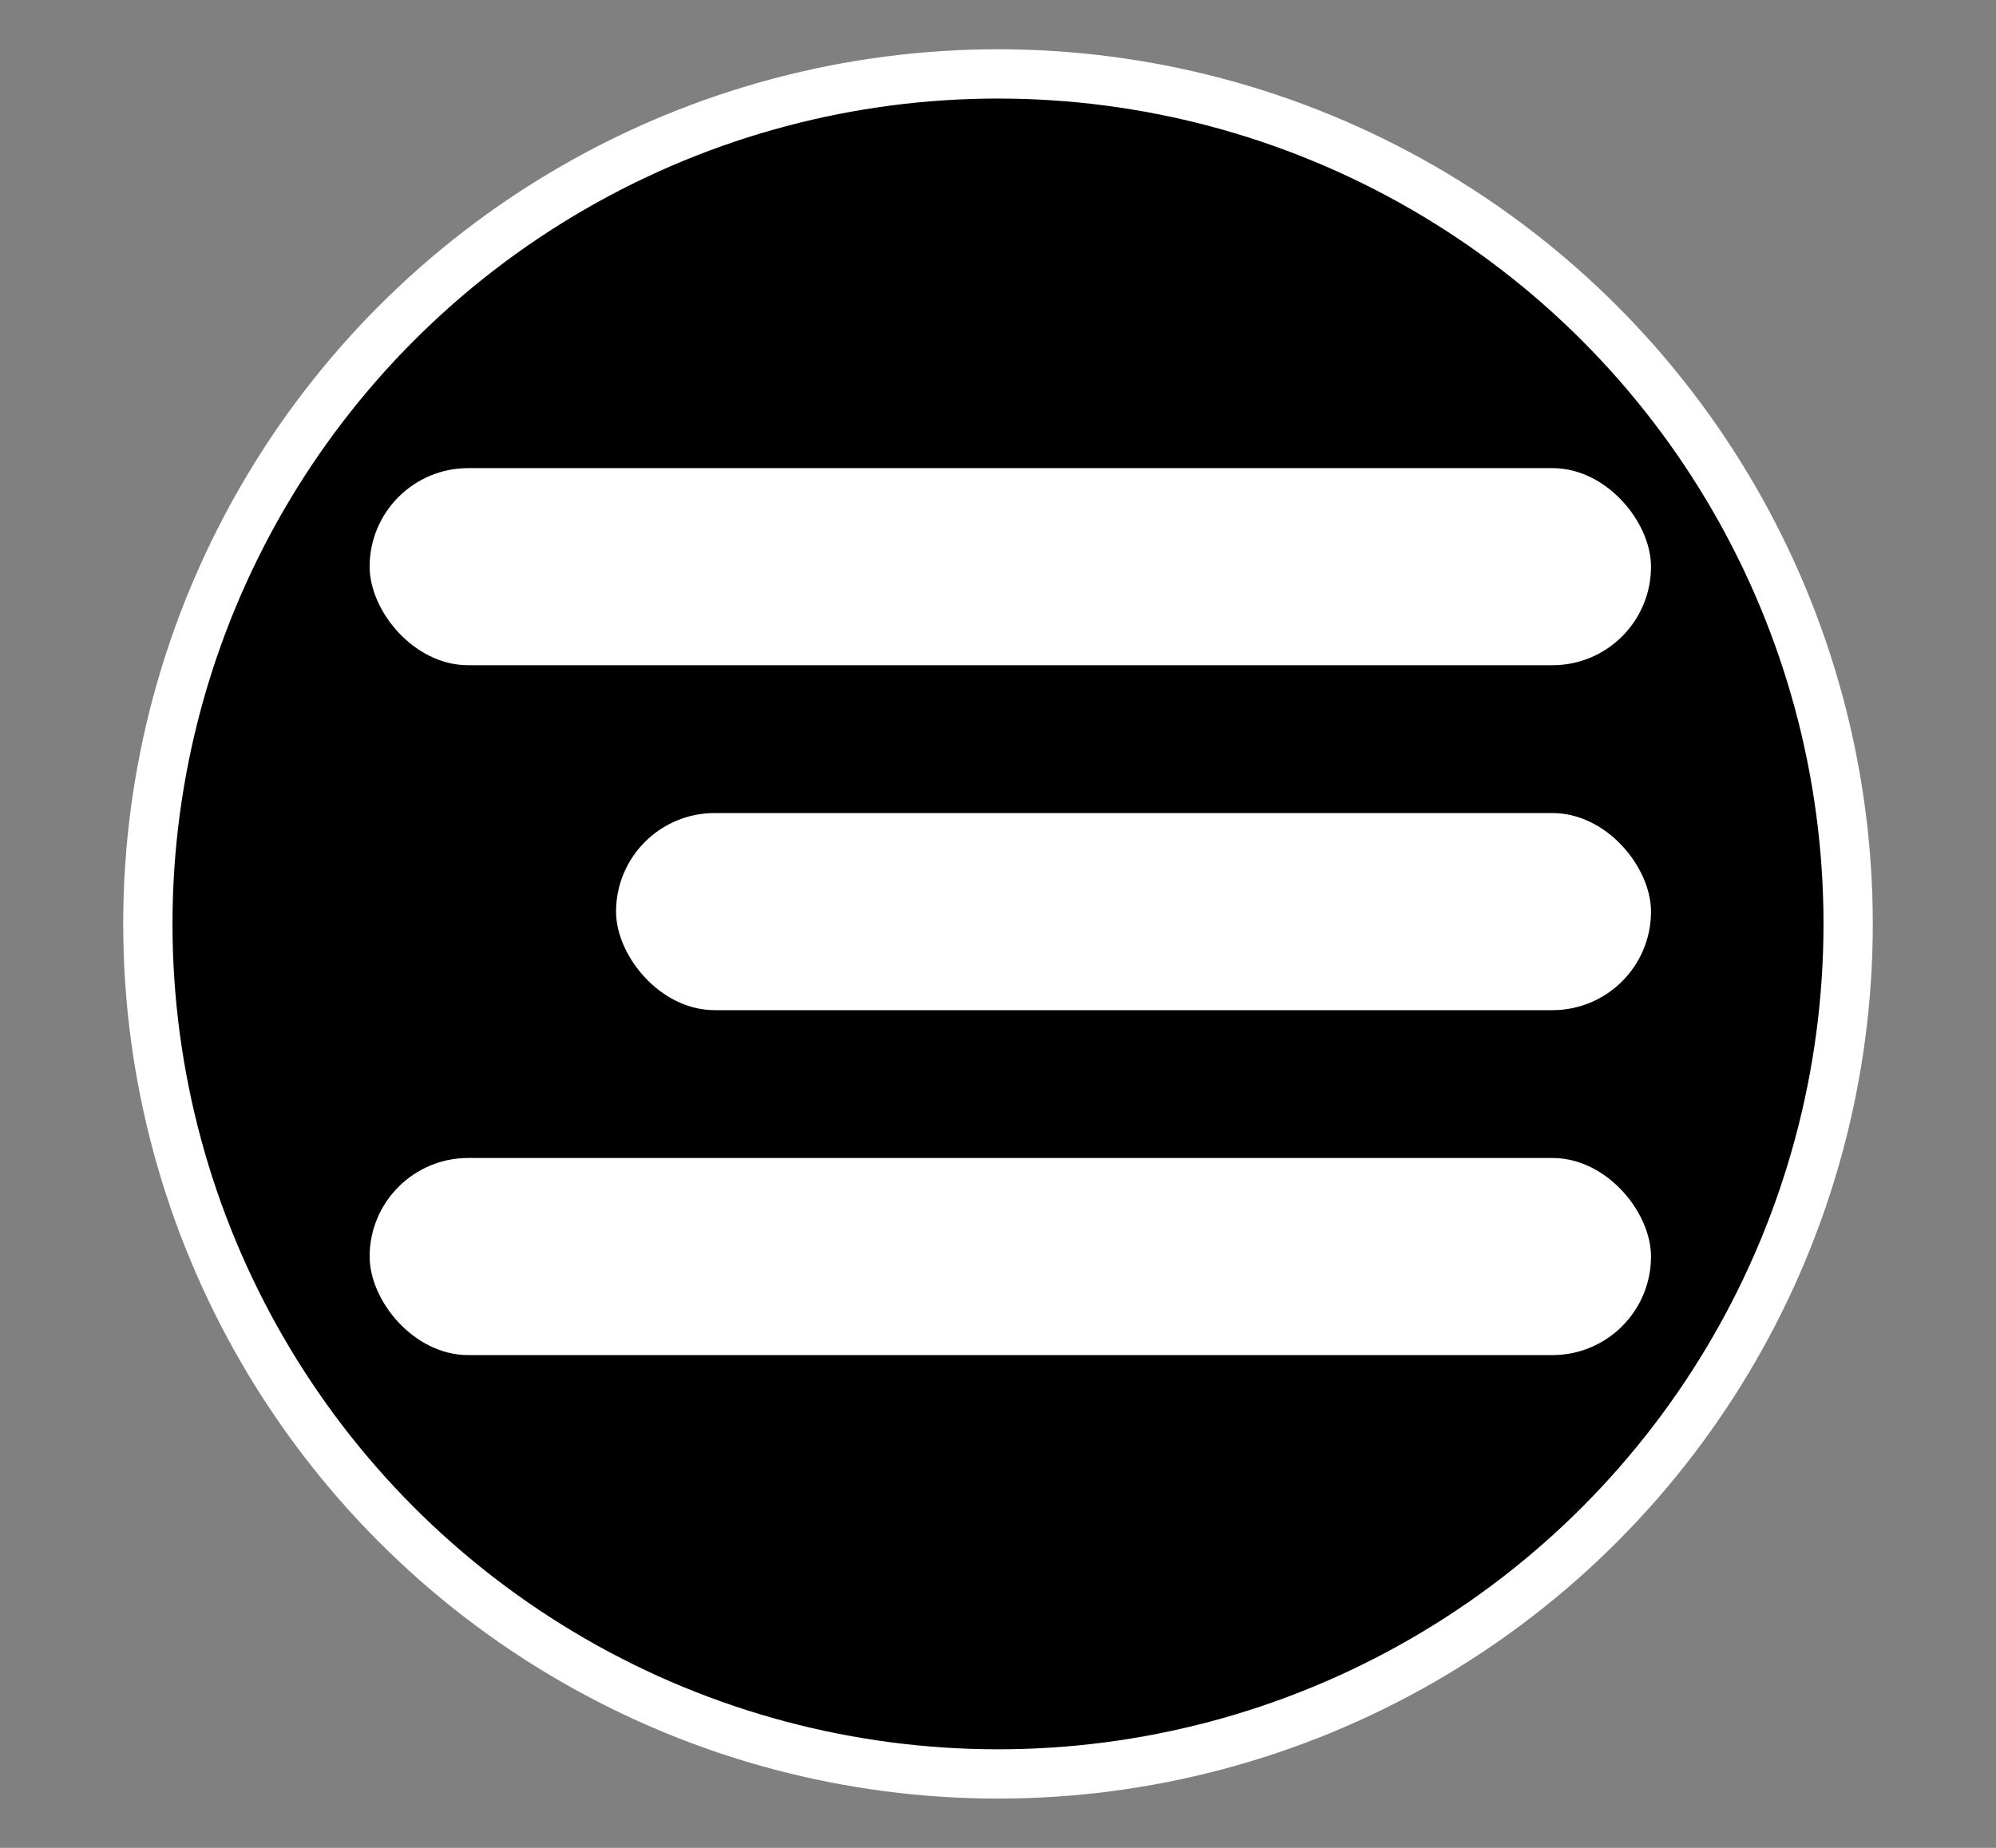
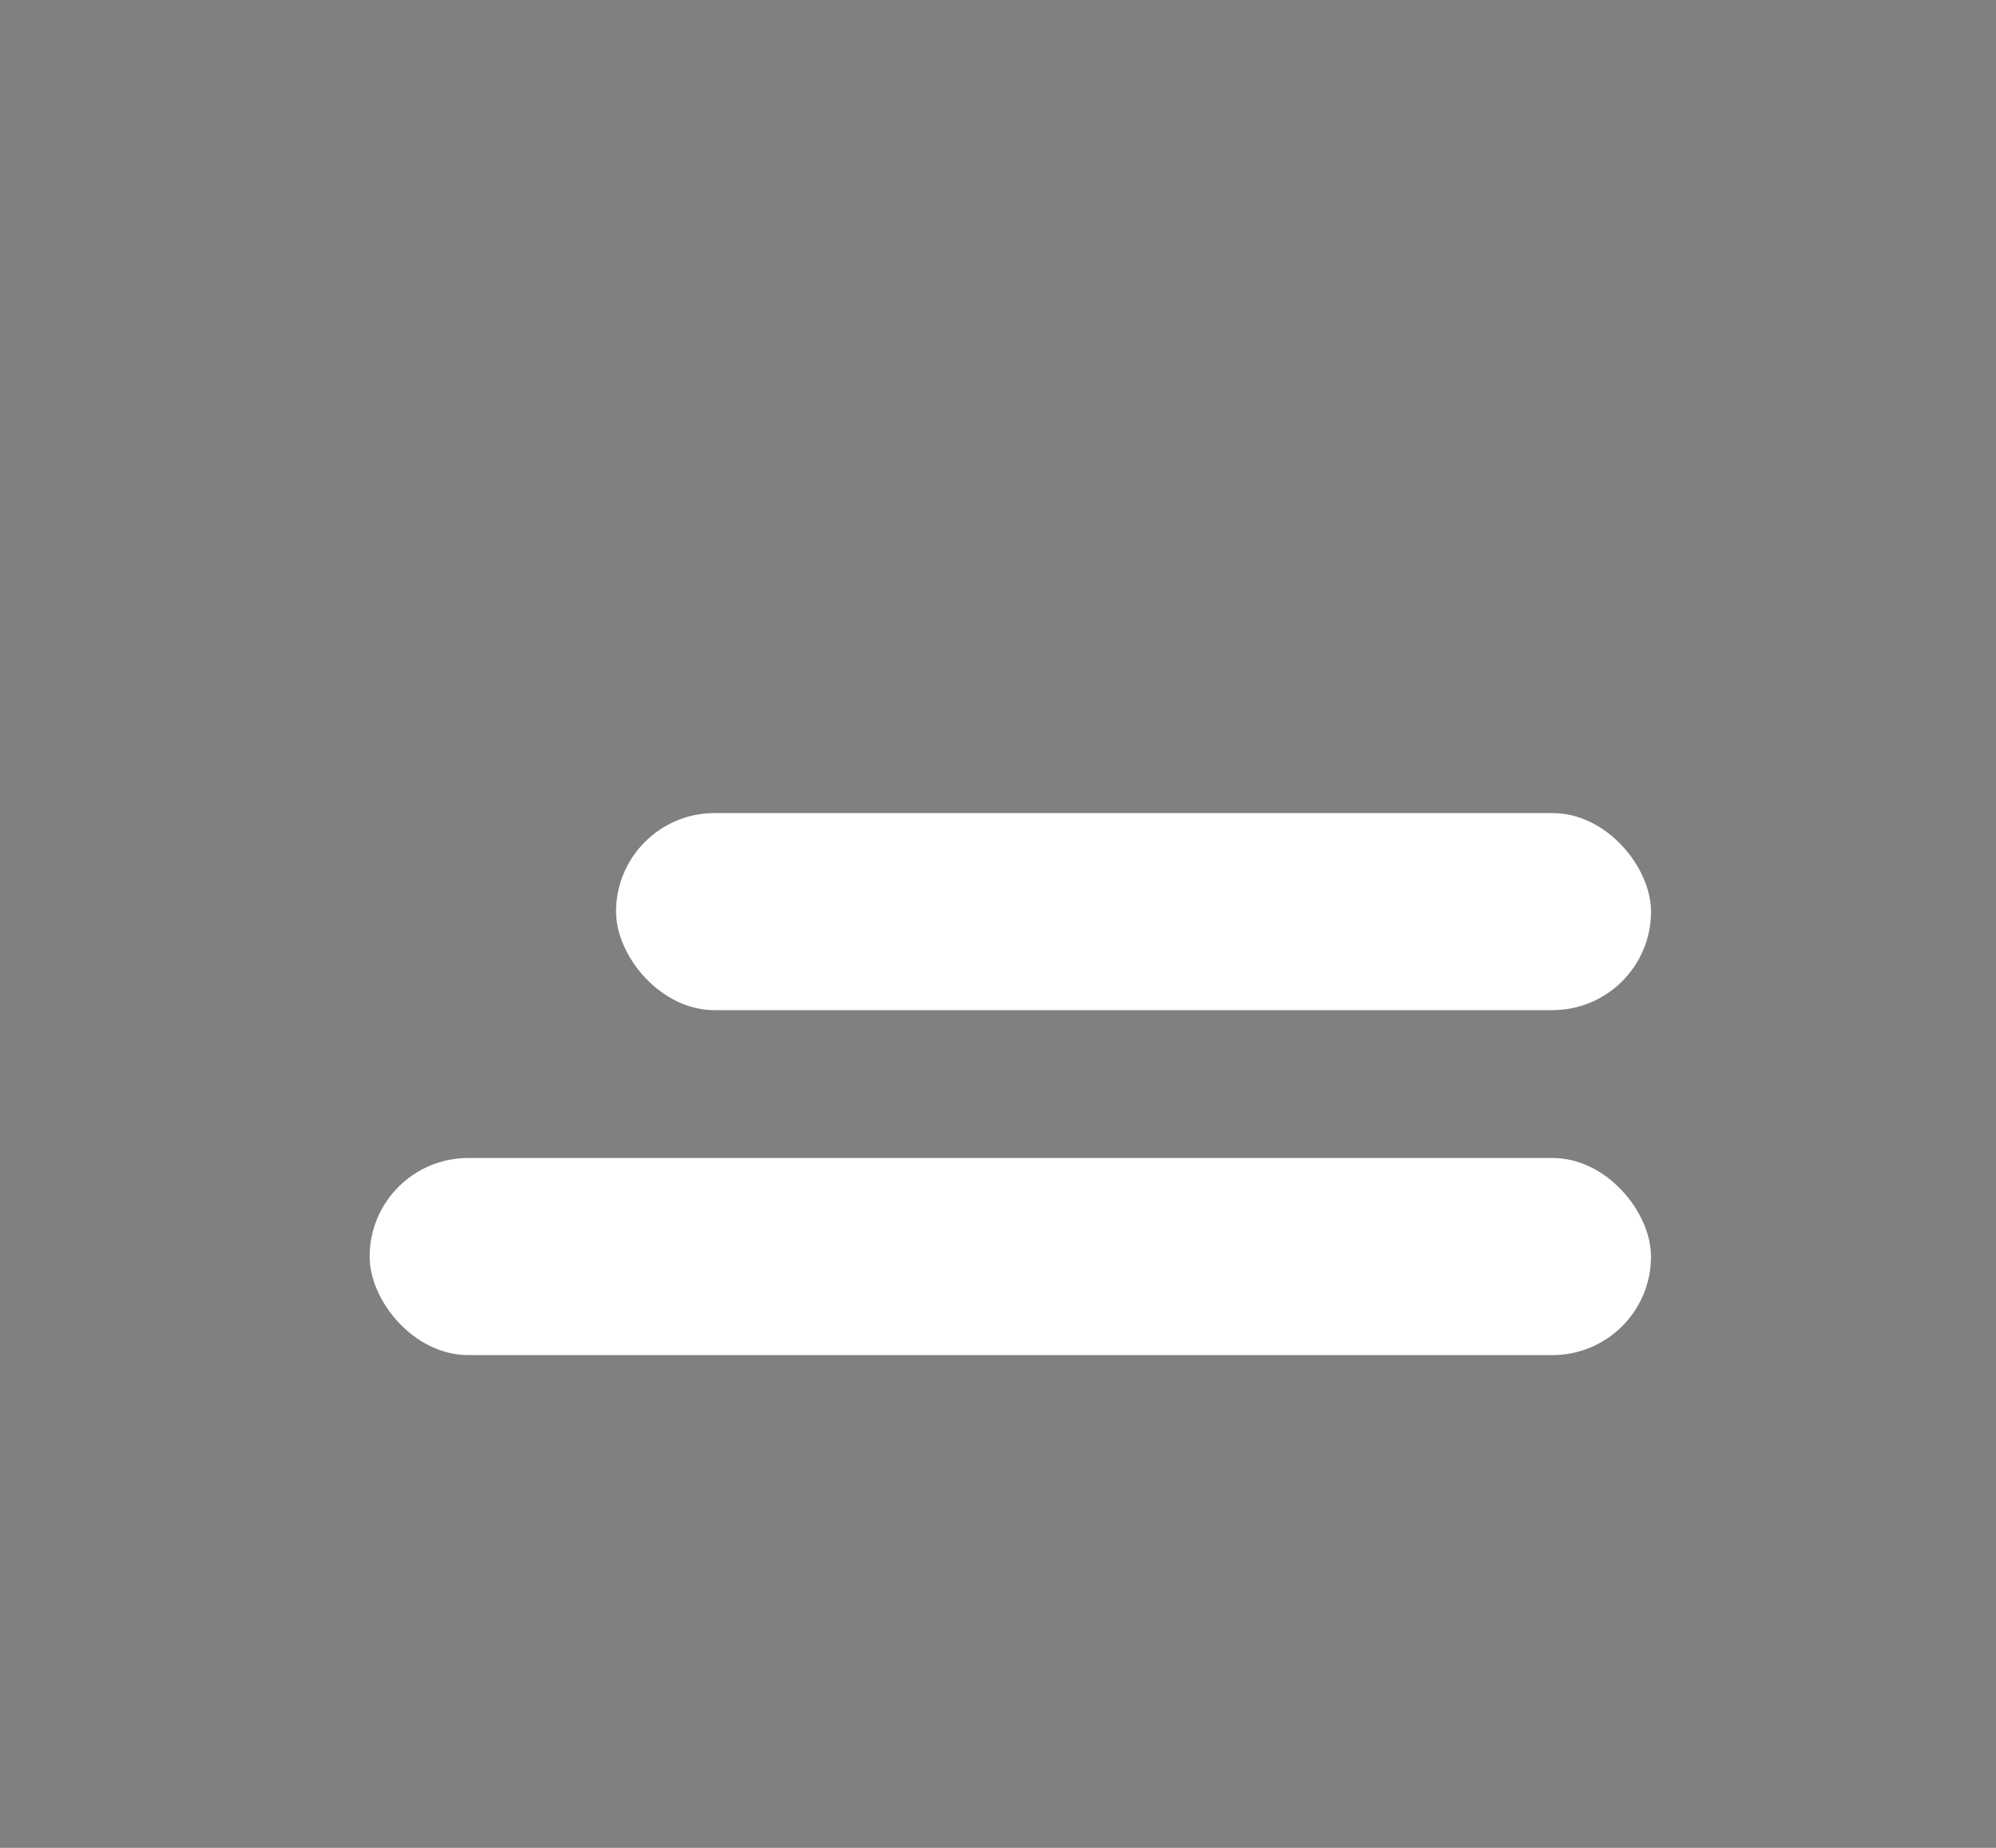
<svg xmlns="http://www.w3.org/2000/svg" width="81" height="75" viewBox="0 0 81 75" fill="none">
  <rect x="0" y="0" width="81" height="75" fill="#808080" stroke="none" />
-   <circle cx="40.5" cy="37.5" r="34.5" fill="black" stroke="white" stroke-width="2" />
-   <rect x="15" y="19" width="52" height="8" rx="4" fill="white" />
  <rect x="15" y="47" width="52" height="8" rx="4" fill="white" />
  <rect x="25" y="33" width="42" height="8" rx="4" fill="white" />
</svg>